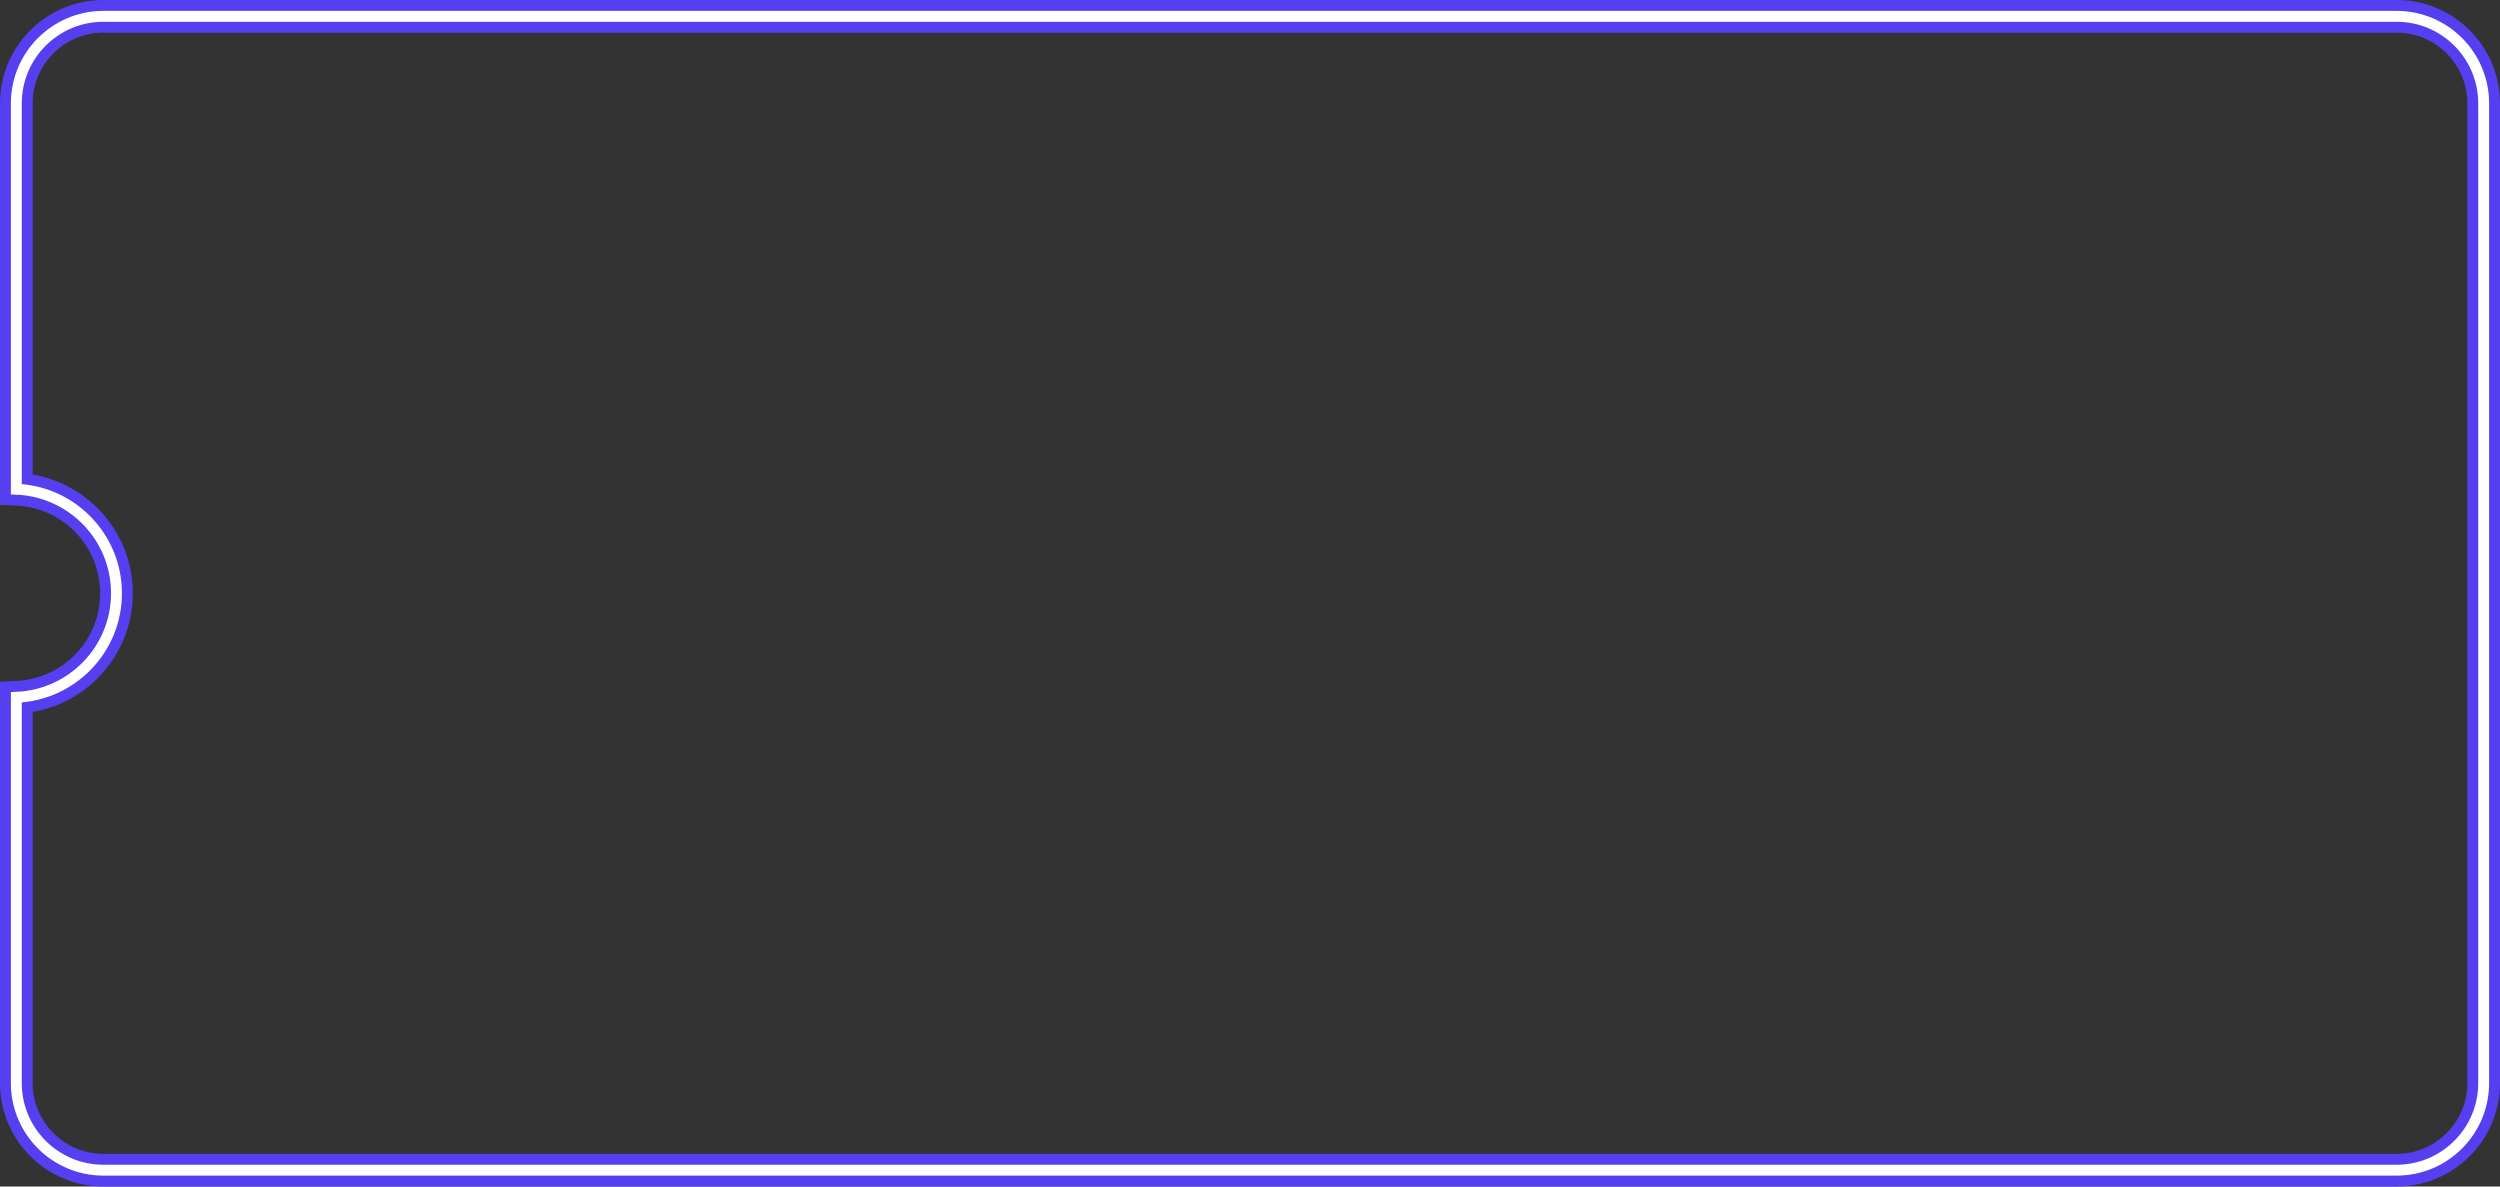
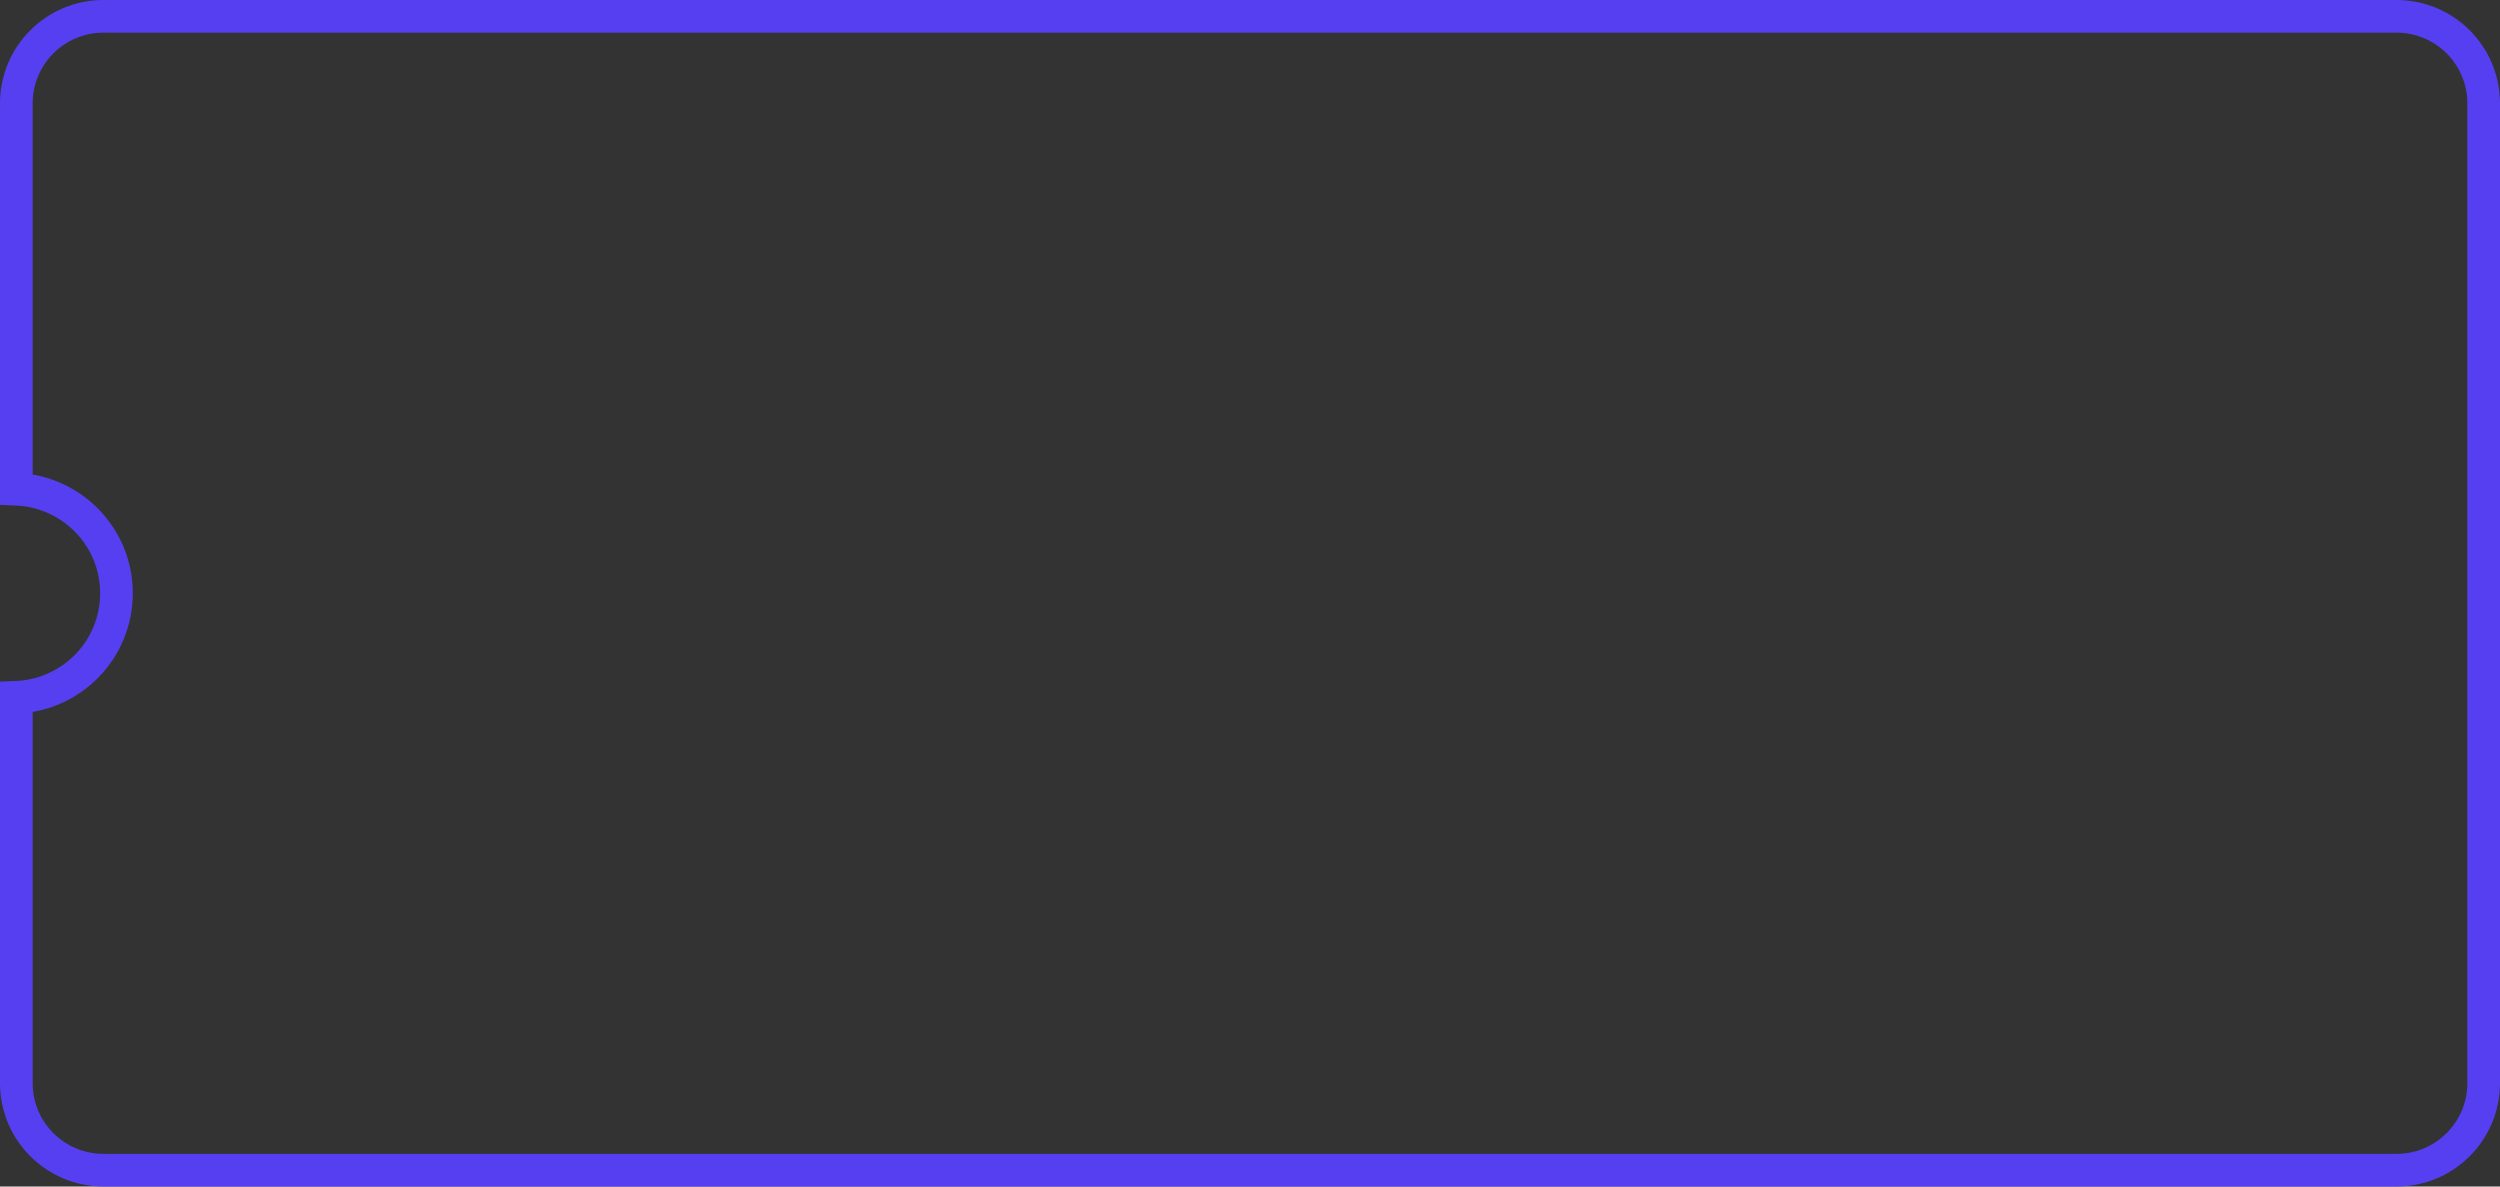
<svg xmlns="http://www.w3.org/2000/svg" id="_レイヤー_2" data-name="レイヤー 2" viewBox="0 0 114.833 54.5">
  <rect x="0" y="0" width="114.833" height="54.5" fill="#333333" stroke="none" />
  <defs>
    <style>
      .cls-1 {
        stroke: #563ff1;
        stroke-width: 1.5px;
      }

      .cls-1, .cls-2 {
        fill: none;
        stroke-miterlimit: 10;
      }

      .cls-2 {
        stroke: #fff;
        stroke-width: .5px;
      }
    </style>
  </defs>
  <g id="img">
    <g>
      <path class="cls-1" d="M114.083,49.75c0,2.209-1.791,4-4,4H4.75c-2.209,0-4-1.791-4-4v-17.72c2.556-.107,4.6-2.197,4.6-4.78s-2.044-4.673-4.6-4.78V4.75C.75,2.541,2.541.75,4.75.75h105.333c2.209,0,4,1.791,4,4v45Z" />
-       <path class="cls-2" d="M114.083,49.75c0,2.209-1.791,4-4,4H4.75c-2.209,0-4-1.791-4-4v-17.72c2.556-.107,4.6-2.197,4.6-4.78s-2.044-4.673-4.6-4.78V4.75C.75,2.541,2.541.75,4.75.75h105.333c2.209,0,4,1.791,4,4v45Z" />
    </g>
  </g>
</svg>